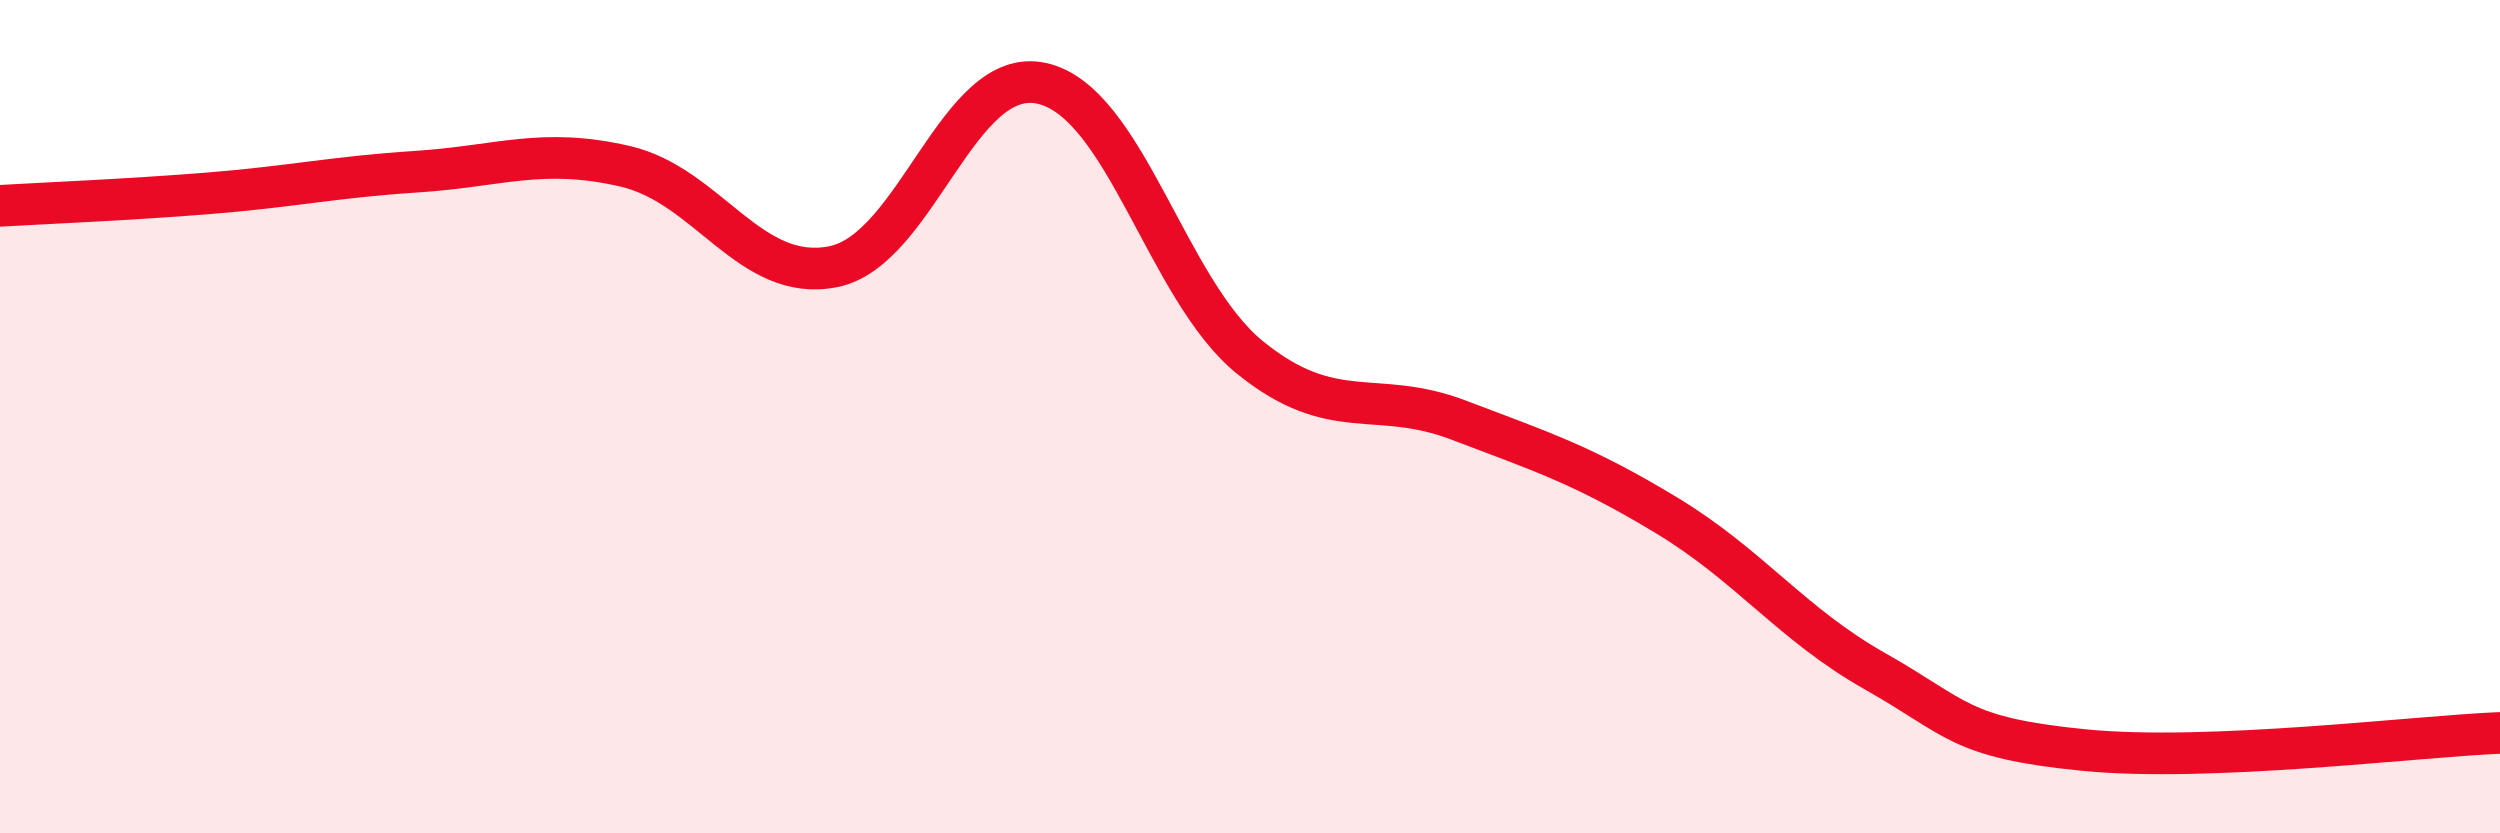
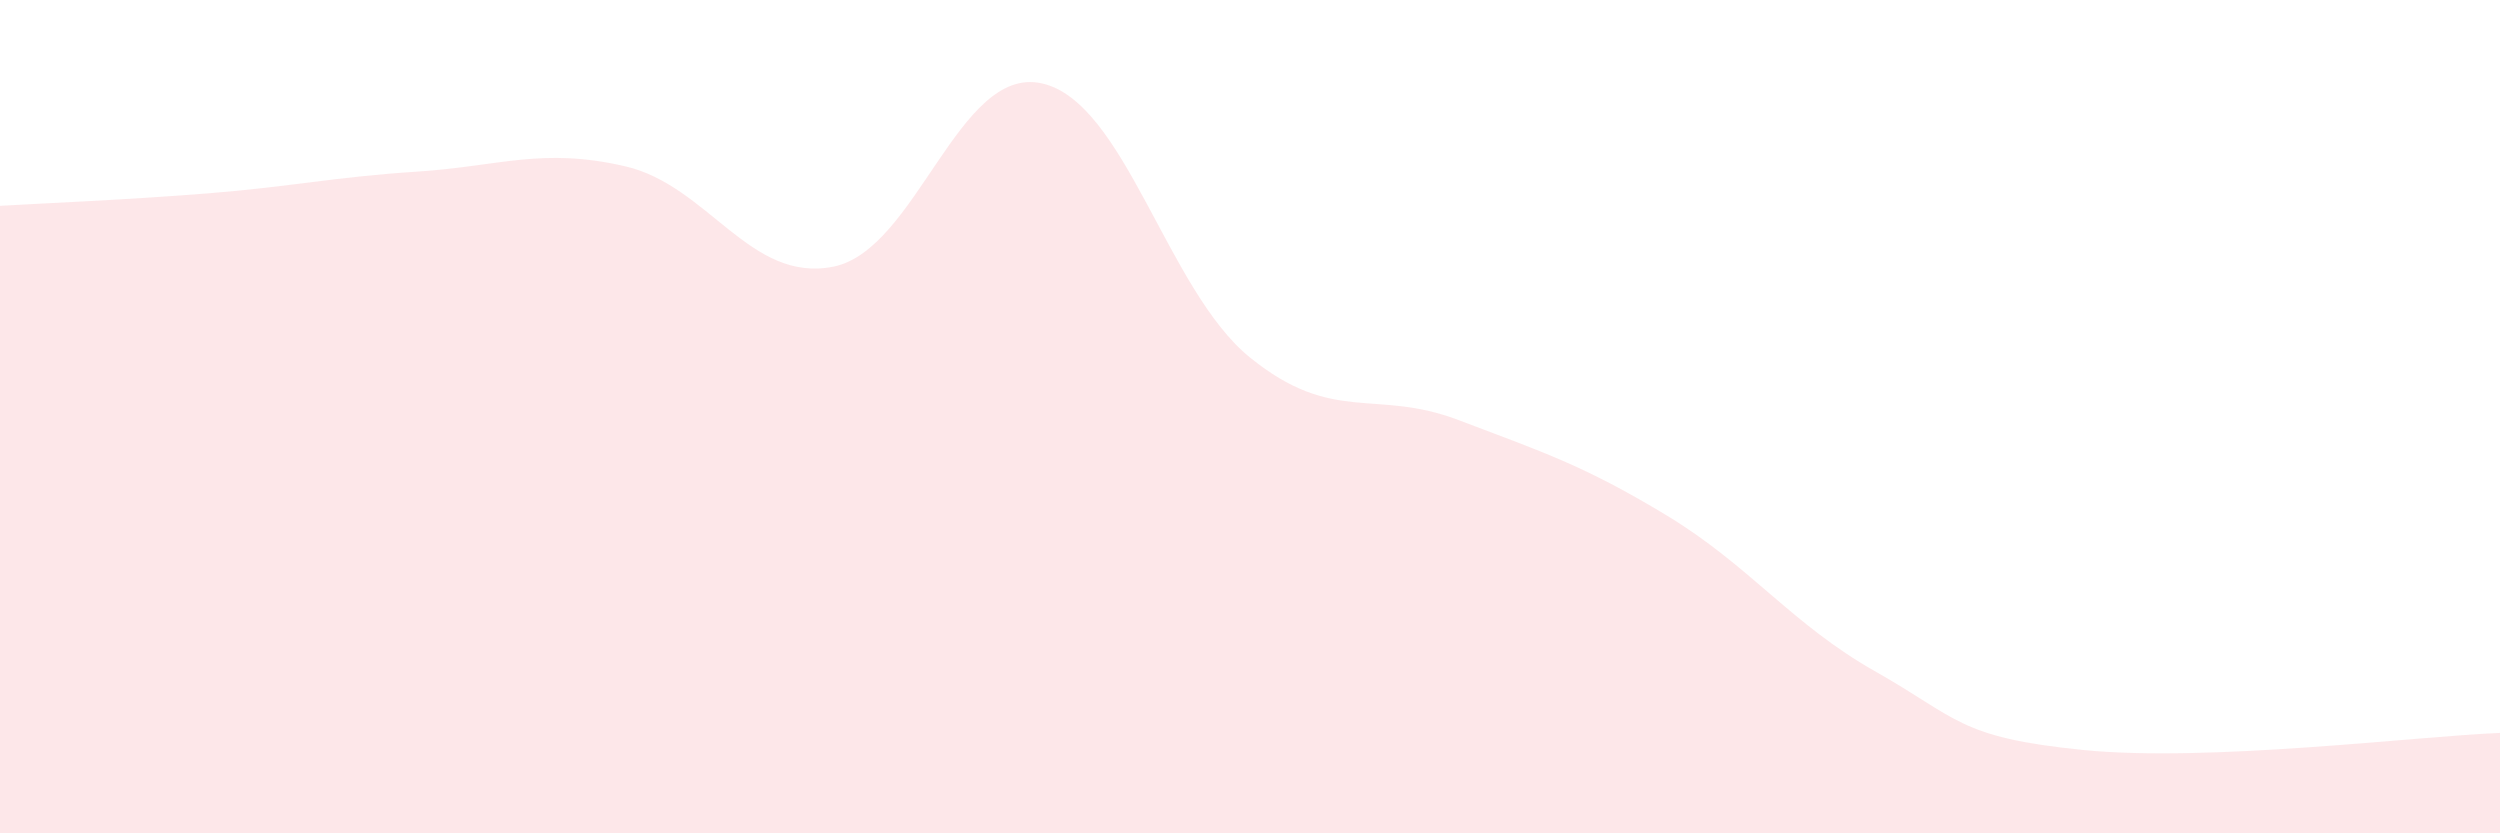
<svg xmlns="http://www.w3.org/2000/svg" width="60" height="20" viewBox="0 0 60 20">
  <path d="M 0,4.94 C 1,4.88 3,4.8 5,4.64 C 7,4.48 8,4.25 10,4.12 C 12,3.99 13,3.53 15,3.99 C 17,4.45 18,6.8 20,6.4 C 22,6 23,1.56 25,2 C 27,2.44 28,6.96 30,8.58 C 32,10.2 33,9.32 35,10.08 C 37,10.84 38,11.16 40,12.37 C 42,13.58 43,14.98 45,16.11 C 47,17.24 47,17.7 50,18 C 53,18.3 58,17.67 60,17.59L60 20L0 20Z" fill="#EB0A25" opacity="0.1" stroke-linecap="round" stroke-linejoin="round" />
-   <path d="M 0,4.94 C 1,4.88 3,4.8 5,4.64 C 7,4.48 8,4.25 10,4.12 C 12,3.99 13,3.53 15,3.99 C 17,4.45 18,6.8 20,6.4 C 22,6 23,1.56 25,2 C 27,2.44 28,6.96 30,8.58 C 32,10.2 33,9.32 35,10.08 C 37,10.84 38,11.16 40,12.37 C 42,13.58 43,14.98 45,16.11 C 47,17.24 47,17.7 50,18 C 53,18.3 58,17.67 60,17.59" stroke="#EB0A25" stroke-width="1" fill="none" stroke-linecap="round" stroke-linejoin="round" />
</svg>